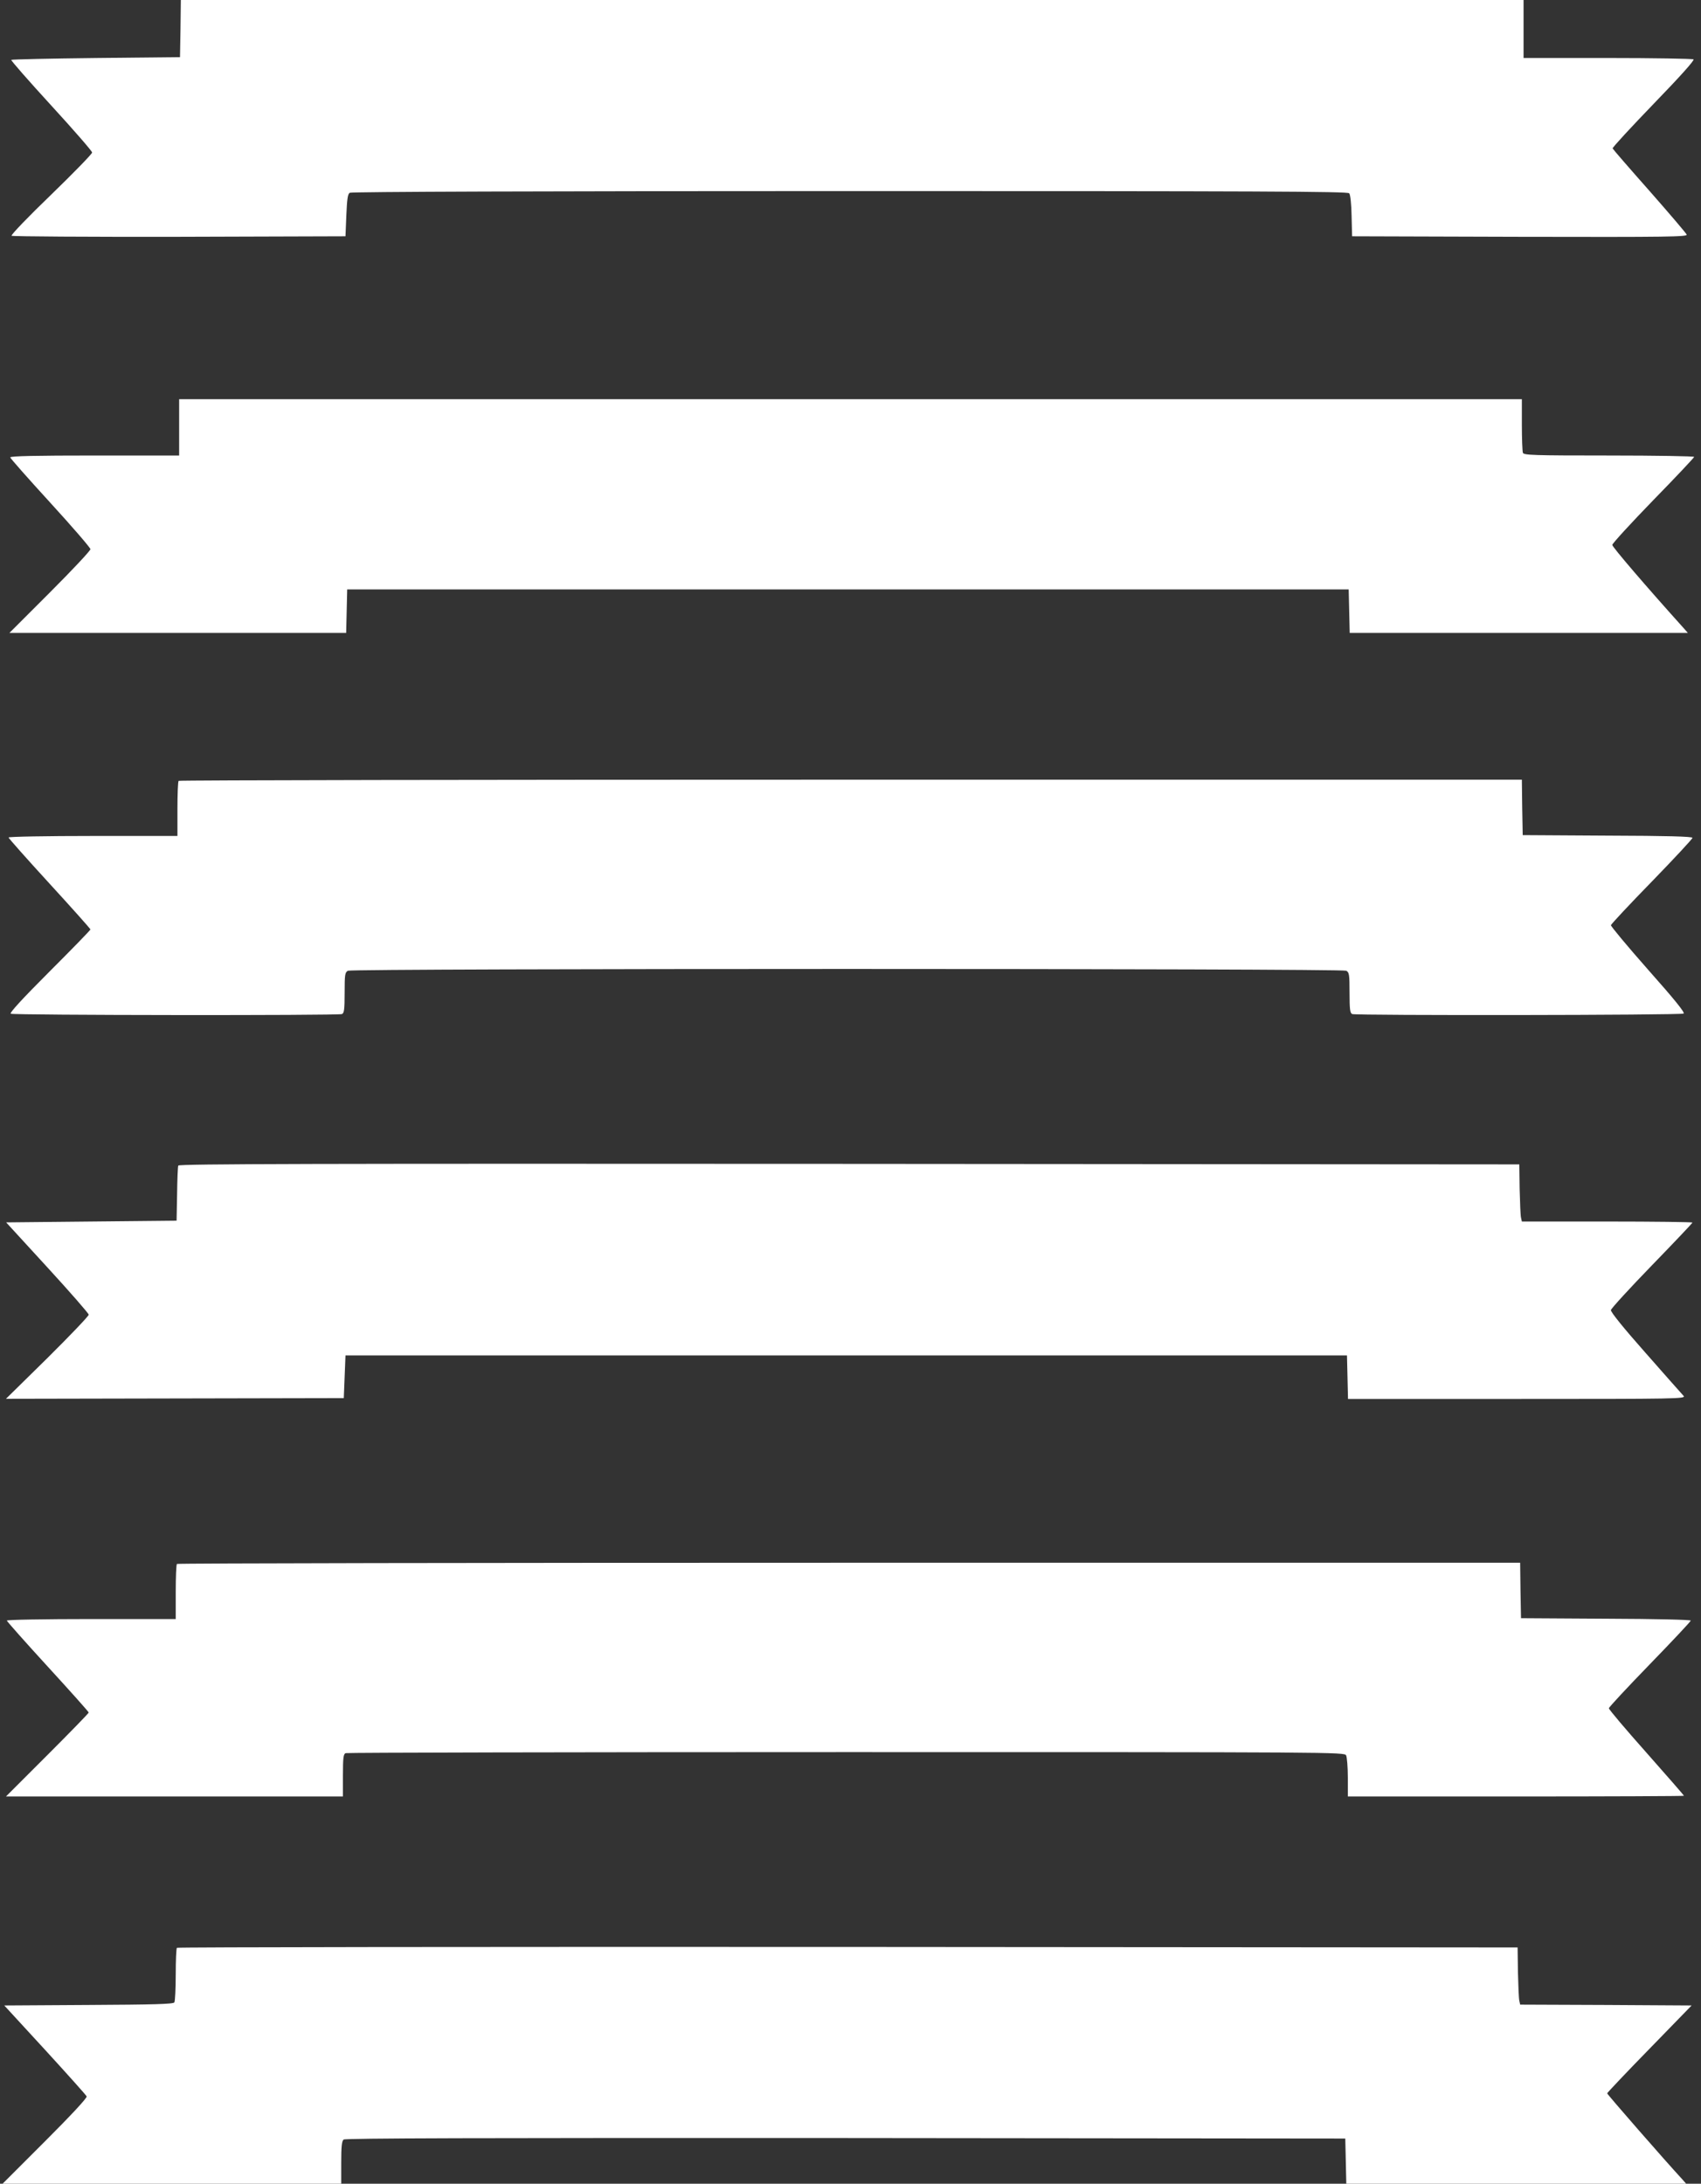
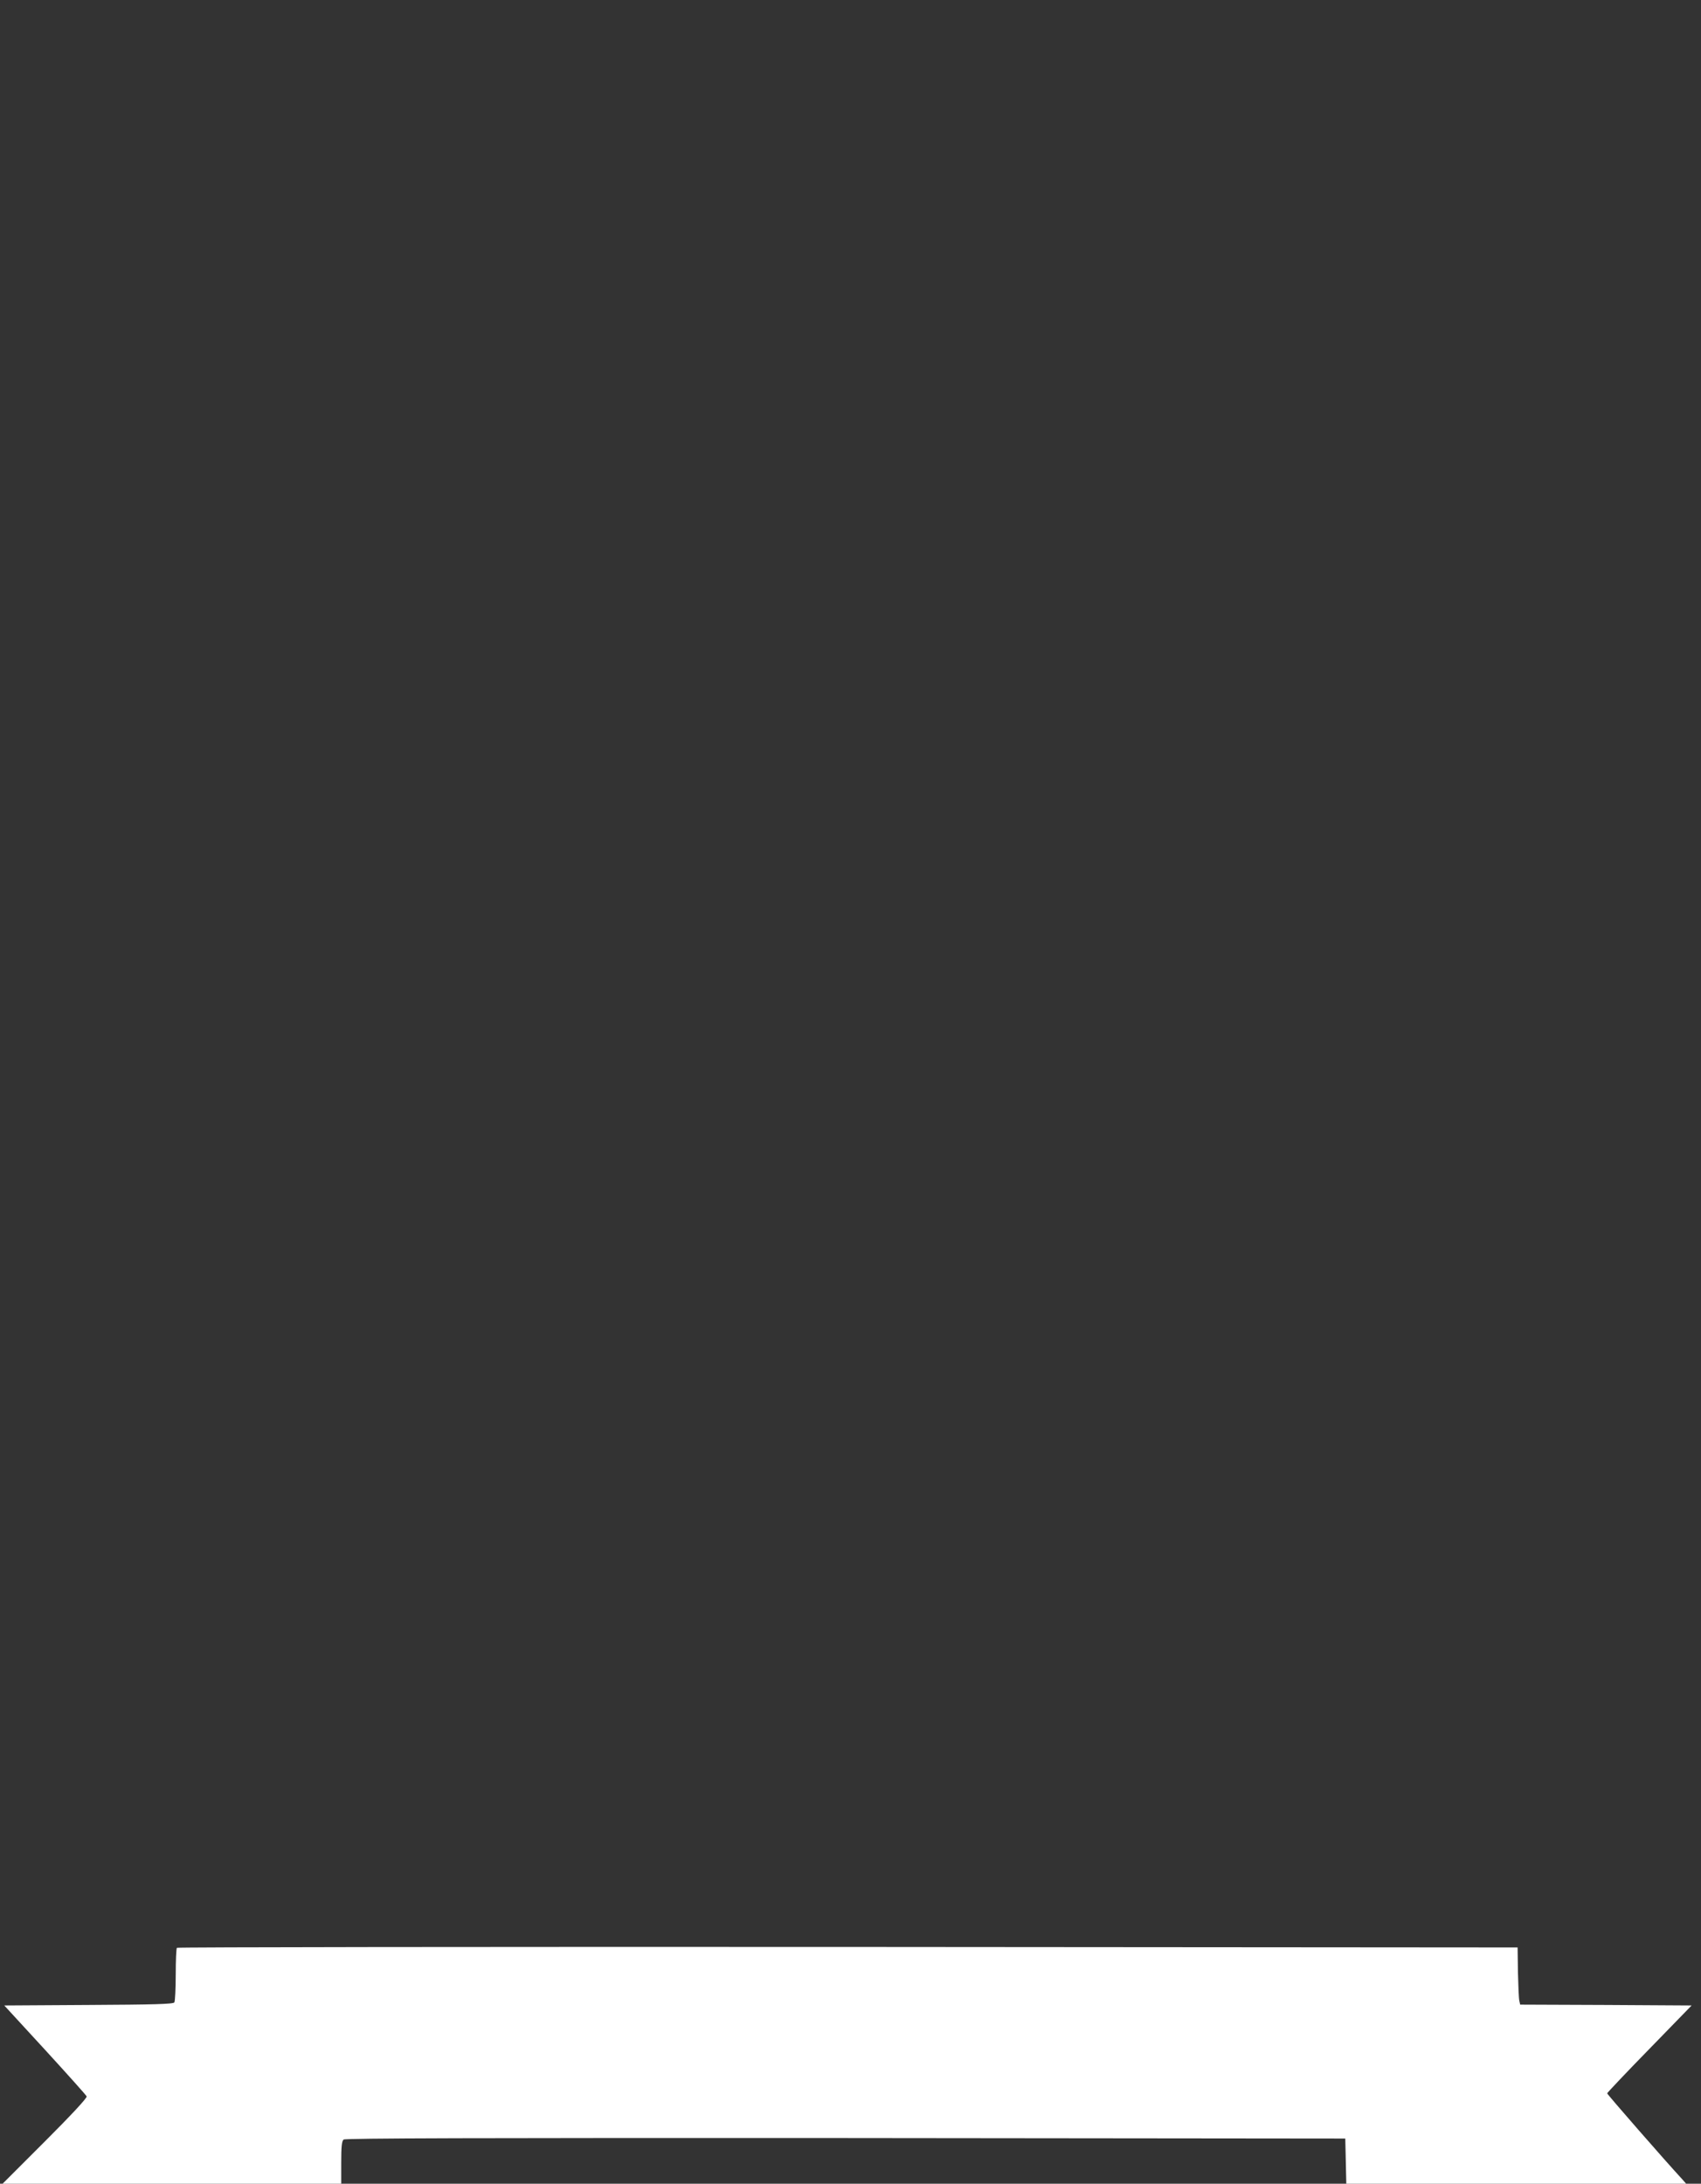
<svg xmlns="http://www.w3.org/2000/svg" version="1.0" width="997pt" height="1280pt" viewBox="0 0 997 1280" preserveAspectRatio="xMidYMid meet">
  <rect x="0" y="0" width="997" height="1280" fill="#333333" stroke="none" />
  <g transform="translate(0,1280) scale(0.1,-0.1)" fill="#ffffff" stroke="none">
-     <path d="M1058 12633 l-3 -168 -492 -5 c-270 -3 -494 -8 -497 -11 -3 -3 102 -123 234 -267 132 -144 240 -268 240 -276 0 -8 -108 -119 -240 -247 -133 -128 -237 -236 -232 -241 4 -4 447 -7 983 -6 l974 3 5 123 c4 94 8 125 20 132 9 6 1117 10 2931 10 2395 0 2918 -2 2927 -13 7 -7 13 -66 14 -133 l3 -119 984 -3 c875 -2 983 0 977 13 -3 8 -101 123 -218 256 -117 132 -214 244 -216 249 -2 5 107 123 241 262 155 160 241 256 233 260 -6 4 -233 8 -503 8 l-493 0 0 170 0 170 -3935 0 -3935 0 -2 -167z" />
-     <path d="M1050 10295 l0 -165 -495 0 c-342 0 -495 -3 -495 -11 0 -5 106 -125 235 -266 129 -141 235 -264 235 -272 0 -9 -107 -123 -237 -253 l-238 -238 987 0 987 0 3 128 3 127 2935 0 2935 0 3 -127 3 -128 991 0 991 0 -20 23 c-226 251 -423 481 -423 493 0 8 108 126 240 262 132 135 240 250 240 254 0 4 -225 8 -499 8 -446 0 -500 2 -505 16 -3 9 -6 83 -6 165 l0 149 -3935 0 -3935 0 0 -165z" />
-     <path d="M1047 8223 c-4 -3 -7 -78 -7 -165 l0 -158 -495 0 c-273 0 -495 -4 -495 -9 0 -4 108 -126 240 -270 132 -144 240 -265 240 -269 0 -4 -108 -115 -240 -247 -160 -160 -235 -242 -227 -247 14 -9 1918 -11 1941 -2 13 5 16 26 16 125 0 107 2 119 19 129 27 14 5825 14 5852 0 17 -10 19 -22 19 -129 0 -99 3 -120 16 -125 24 -9 1927 -7 1942 3 9 5 -49 78 -208 257 -121 137 -219 255 -218 261 2 7 110 123 241 257 130 134 237 249 237 255 0 8 -152 12 -497 13 l-498 3 -3 163 -2 162 -3934 0 c-2163 0 -3936 -3 -3939 -7z" />
-     <path d="M1045 5968 c-3 -7 -6 -83 -7 -168 l-3 -155 -500 -5 -499 -5 242 -264 c133 -145 242 -270 242 -277 0 -8 -109 -122 -242 -254 l-243 -239 990 2 990 2 5 125 5 125 2935 0 2935 0 3 -127 3 -128 991 0 c943 0 990 1 976 18 -9 9 -108 122 -222 251 -131 148 -206 241 -204 252 2 10 110 128 241 263 130 134 237 247 237 250 0 3 -225 6 -500 6 l-500 0 -5 23 c-3 12 -6 87 -8 167 l-2 145 -3928 3 c-3137 2 -3929 0 -3932 -10z" />
-     <path d="M1037 3633 c-4 -3 -7 -78 -7 -165 l0 -158 -495 0 c-273 0 -495 -4 -495 -9 0 -4 108 -126 240 -270 132 -144 240 -265 240 -269 0 -4 -109 -116 -242 -249 l-243 -243 988 0 987 0 0 124 c0 104 3 125 16 130 9 3 1329 6 2934 6 2876 0 2919 0 2930 -19 5 -11 10 -69 10 -130 l0 -111 985 0 c542 0 985 2 985 4 0 3 -99 116 -220 253 -121 136 -220 253 -220 260 0 6 108 122 240 258 132 136 240 251 240 256 0 5 -205 10 -497 11 l-498 3 -3 163 -2 162 -3934 0 c-2163 0 -3936 -3 -3939 -7z" />
    <path d="M1037 1383 c-4 -3 -7 -74 -7 -157 0 -83 -4 -157 -8 -163 -6 -10 -122 -13 -502 -15 l-495 -3 239 -260 c131 -143 241 -266 244 -273 3 -9 -92 -111 -244 -263 l-249 -249 993 0 992 0 0 124 c0 92 3 126 14 135 10 8 785 10 2942 9 l2929 -3 3 -132 3 -133 996 0 996 0 -20 23 c-100 108 -443 501 -443 507 0 3 111 121 248 261 l247 254 -502 3 -503 2 -5 23 c-3 12 -6 87 -8 167 l-2 145 -3926 3 c-2159 1 -3929 -1 -3932 -5z" />
  </g>
</svg>